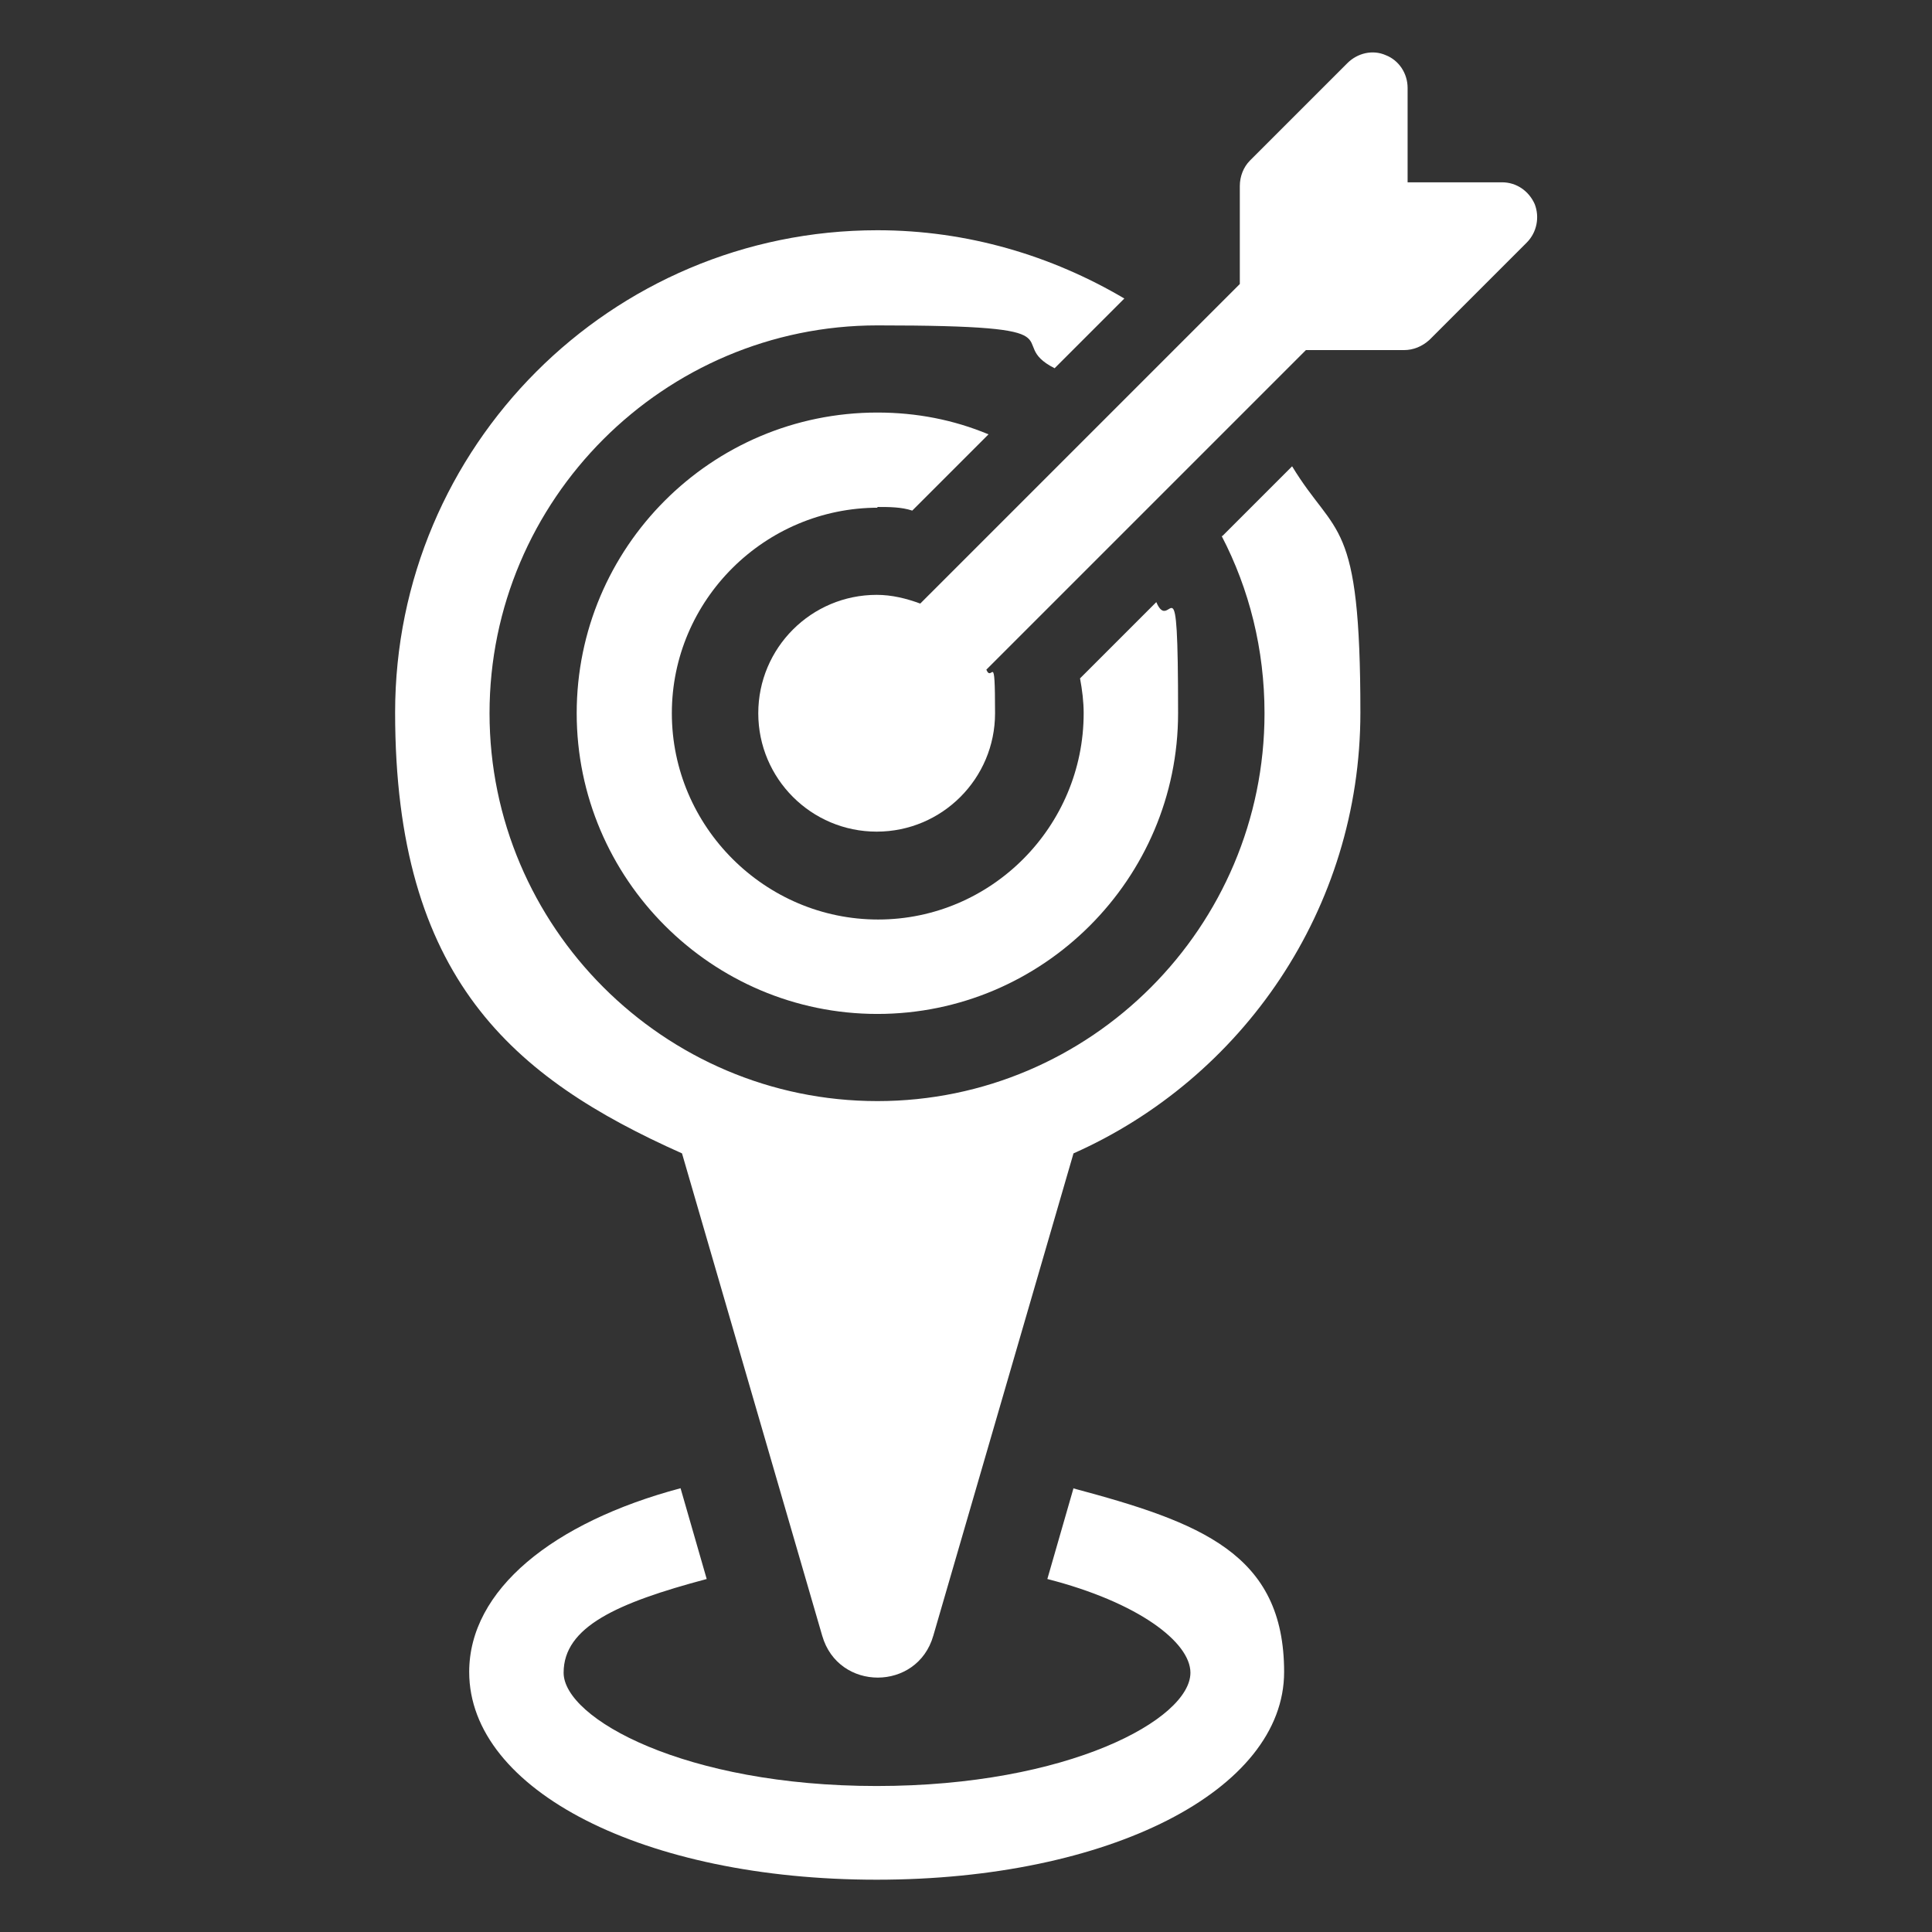
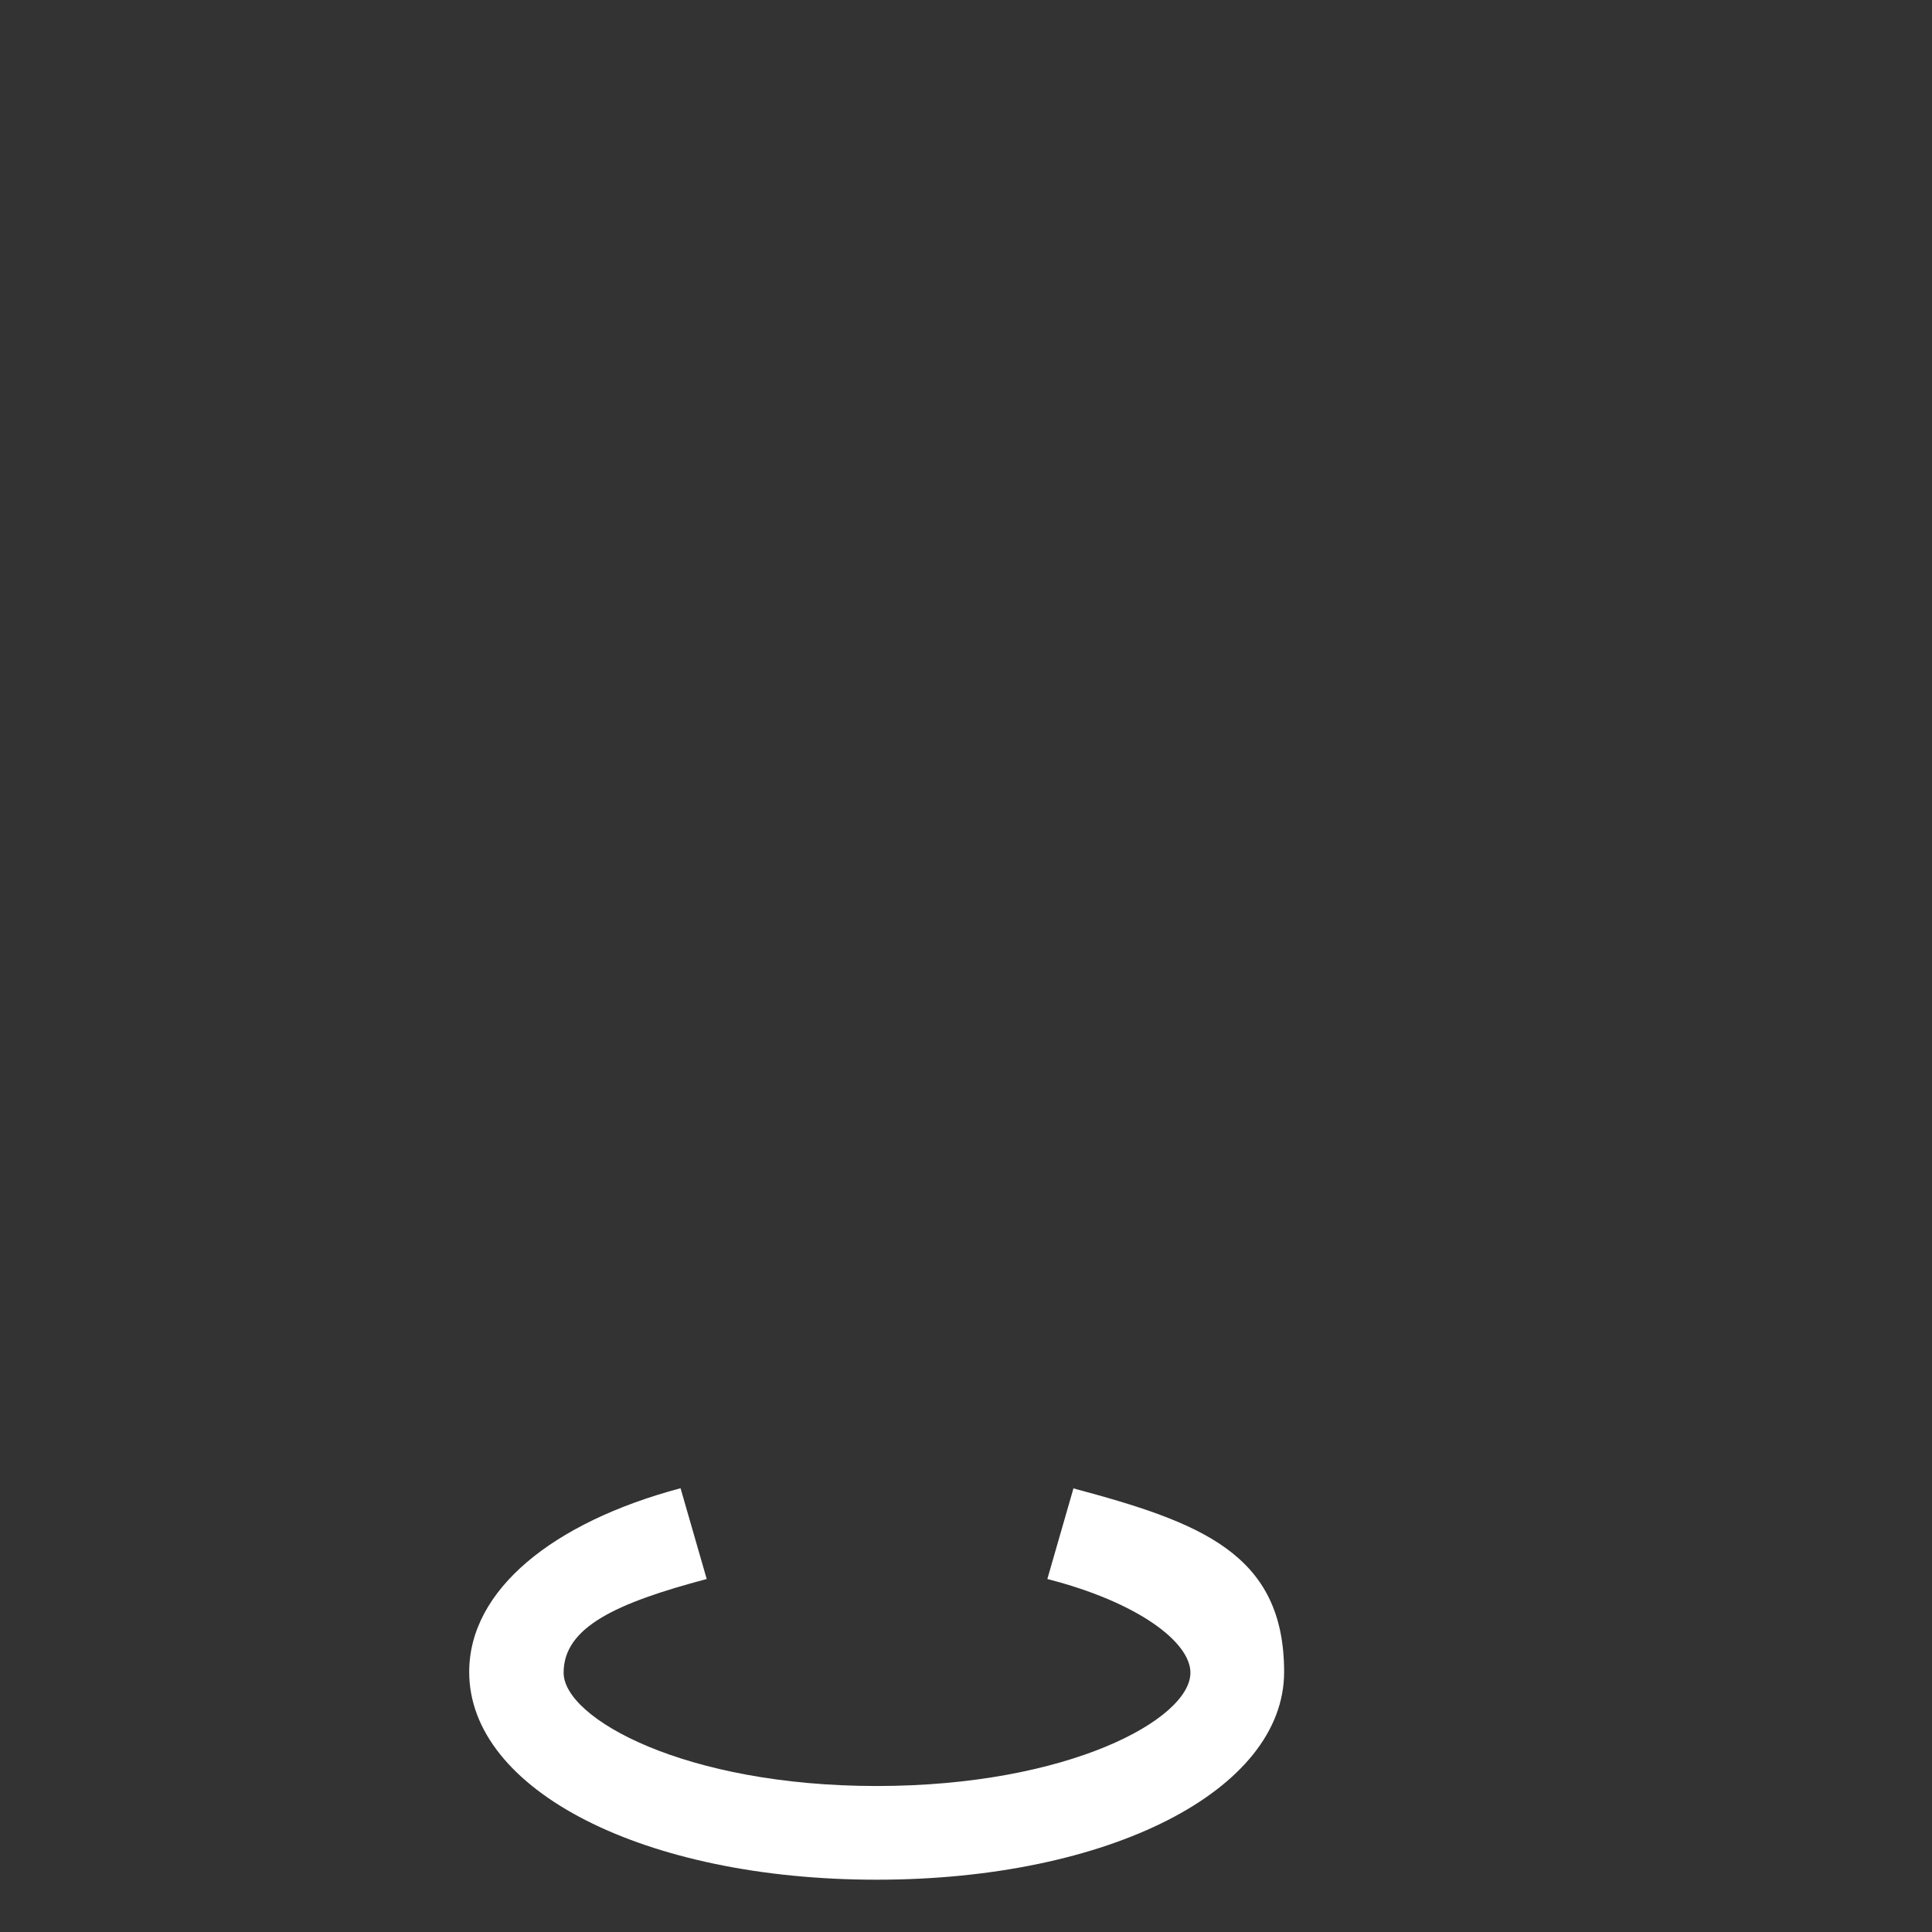
<svg xmlns="http://www.w3.org/2000/svg" id="Layer_1" version="1.1" viewBox="0 0 266 266">
  <rect x="0" y="0" width="266" height="266" fill="#333333" stroke="none" />
  <defs>
    <style>
      .st0 {
        fill: #fff;
      }
    </style>
  </defs>
  <path class="st0" d="M147.8,204.9l-3.6,12.5c12.5,3.2,19.7,8.7,19.7,12.9,0,6.4-16.8,15.6-43.2,15.6s-43.1-9.3-43.1-15.6,7.3-9.6,19.7-12.9l-3.6-12.5c-17.6,4.7-29.1,14-29.1,25.3,0,16.3,24.1,28.6,56.1,28.6s56.1-12.3,56.1-28.6-11.5-20.6-29.1-25.3h.1Z" />
-   <path class="st0" d="M168.2,73.8c3.8,7.3,5.9,15.6,5.9,24.4,0,29.4-23.9,53.4-53.3,53.4s-53.4-24-53.4-53.4,24-53.4,53.4-53.4,17.1,2.2,24.4,5.9l9.6-9.6c-10-5.9-21.6-9.4-34-9.4-36.7,0-66.4,29.8-66.4,66.4s16.2,50.3,39.5,60.7l19.3,66.4c2.2,7.7,13.1,7.7,15.3,0l19.3-66.4c23.2-10.3,39.5-33.6,39.5-60.7s-3.4-24-9.4-33.9l-9.6,9.6h0Z" />
-   <path class="st0" d="M120.8,69.8c1.6,0,3.3,0,4.8.5l10.5-10.5c-4.8-2-9.9-3-15.3-3-22.9,0-41.4,18.6-41.4,41.4s18.6,41.4,41.4,41.4,41.4-18.6,41.4-41.4-1-10.6-3-15.3l-10.5,10.5c.3,1.6.5,3.2.5,4.8,0,15.6-12.7,28.4-28.3,28.4s-28.4-12.8-28.4-28.4,12.8-28.3,28.4-28.3h-.1Z" />
-   <path class="st0" d="M211.3,28.1c-.8-1.8-2.5-3-4.5-3h-13v-13c0-2-1.2-3.8-3-4.5-1.8-.8-3.9-.3-5.3,1.1l-13.4,13.4c-.9.9-1.4,2.2-1.4,3.5v13.5l-44,44c-1.9-.7-3.9-1.2-6-1.2-9,0-16.3,7.3-16.3,16.3s7.3,16.3,16.3,16.3,16.3-7.3,16.3-16.3-.4-4.1-1.2-6l44-44h13.5c1.3,0,2.5-.5,3.5-1.4l13.4-13.4c1.4-1.4,1.8-3.5,1.1-5.3h0Z" />
</svg>